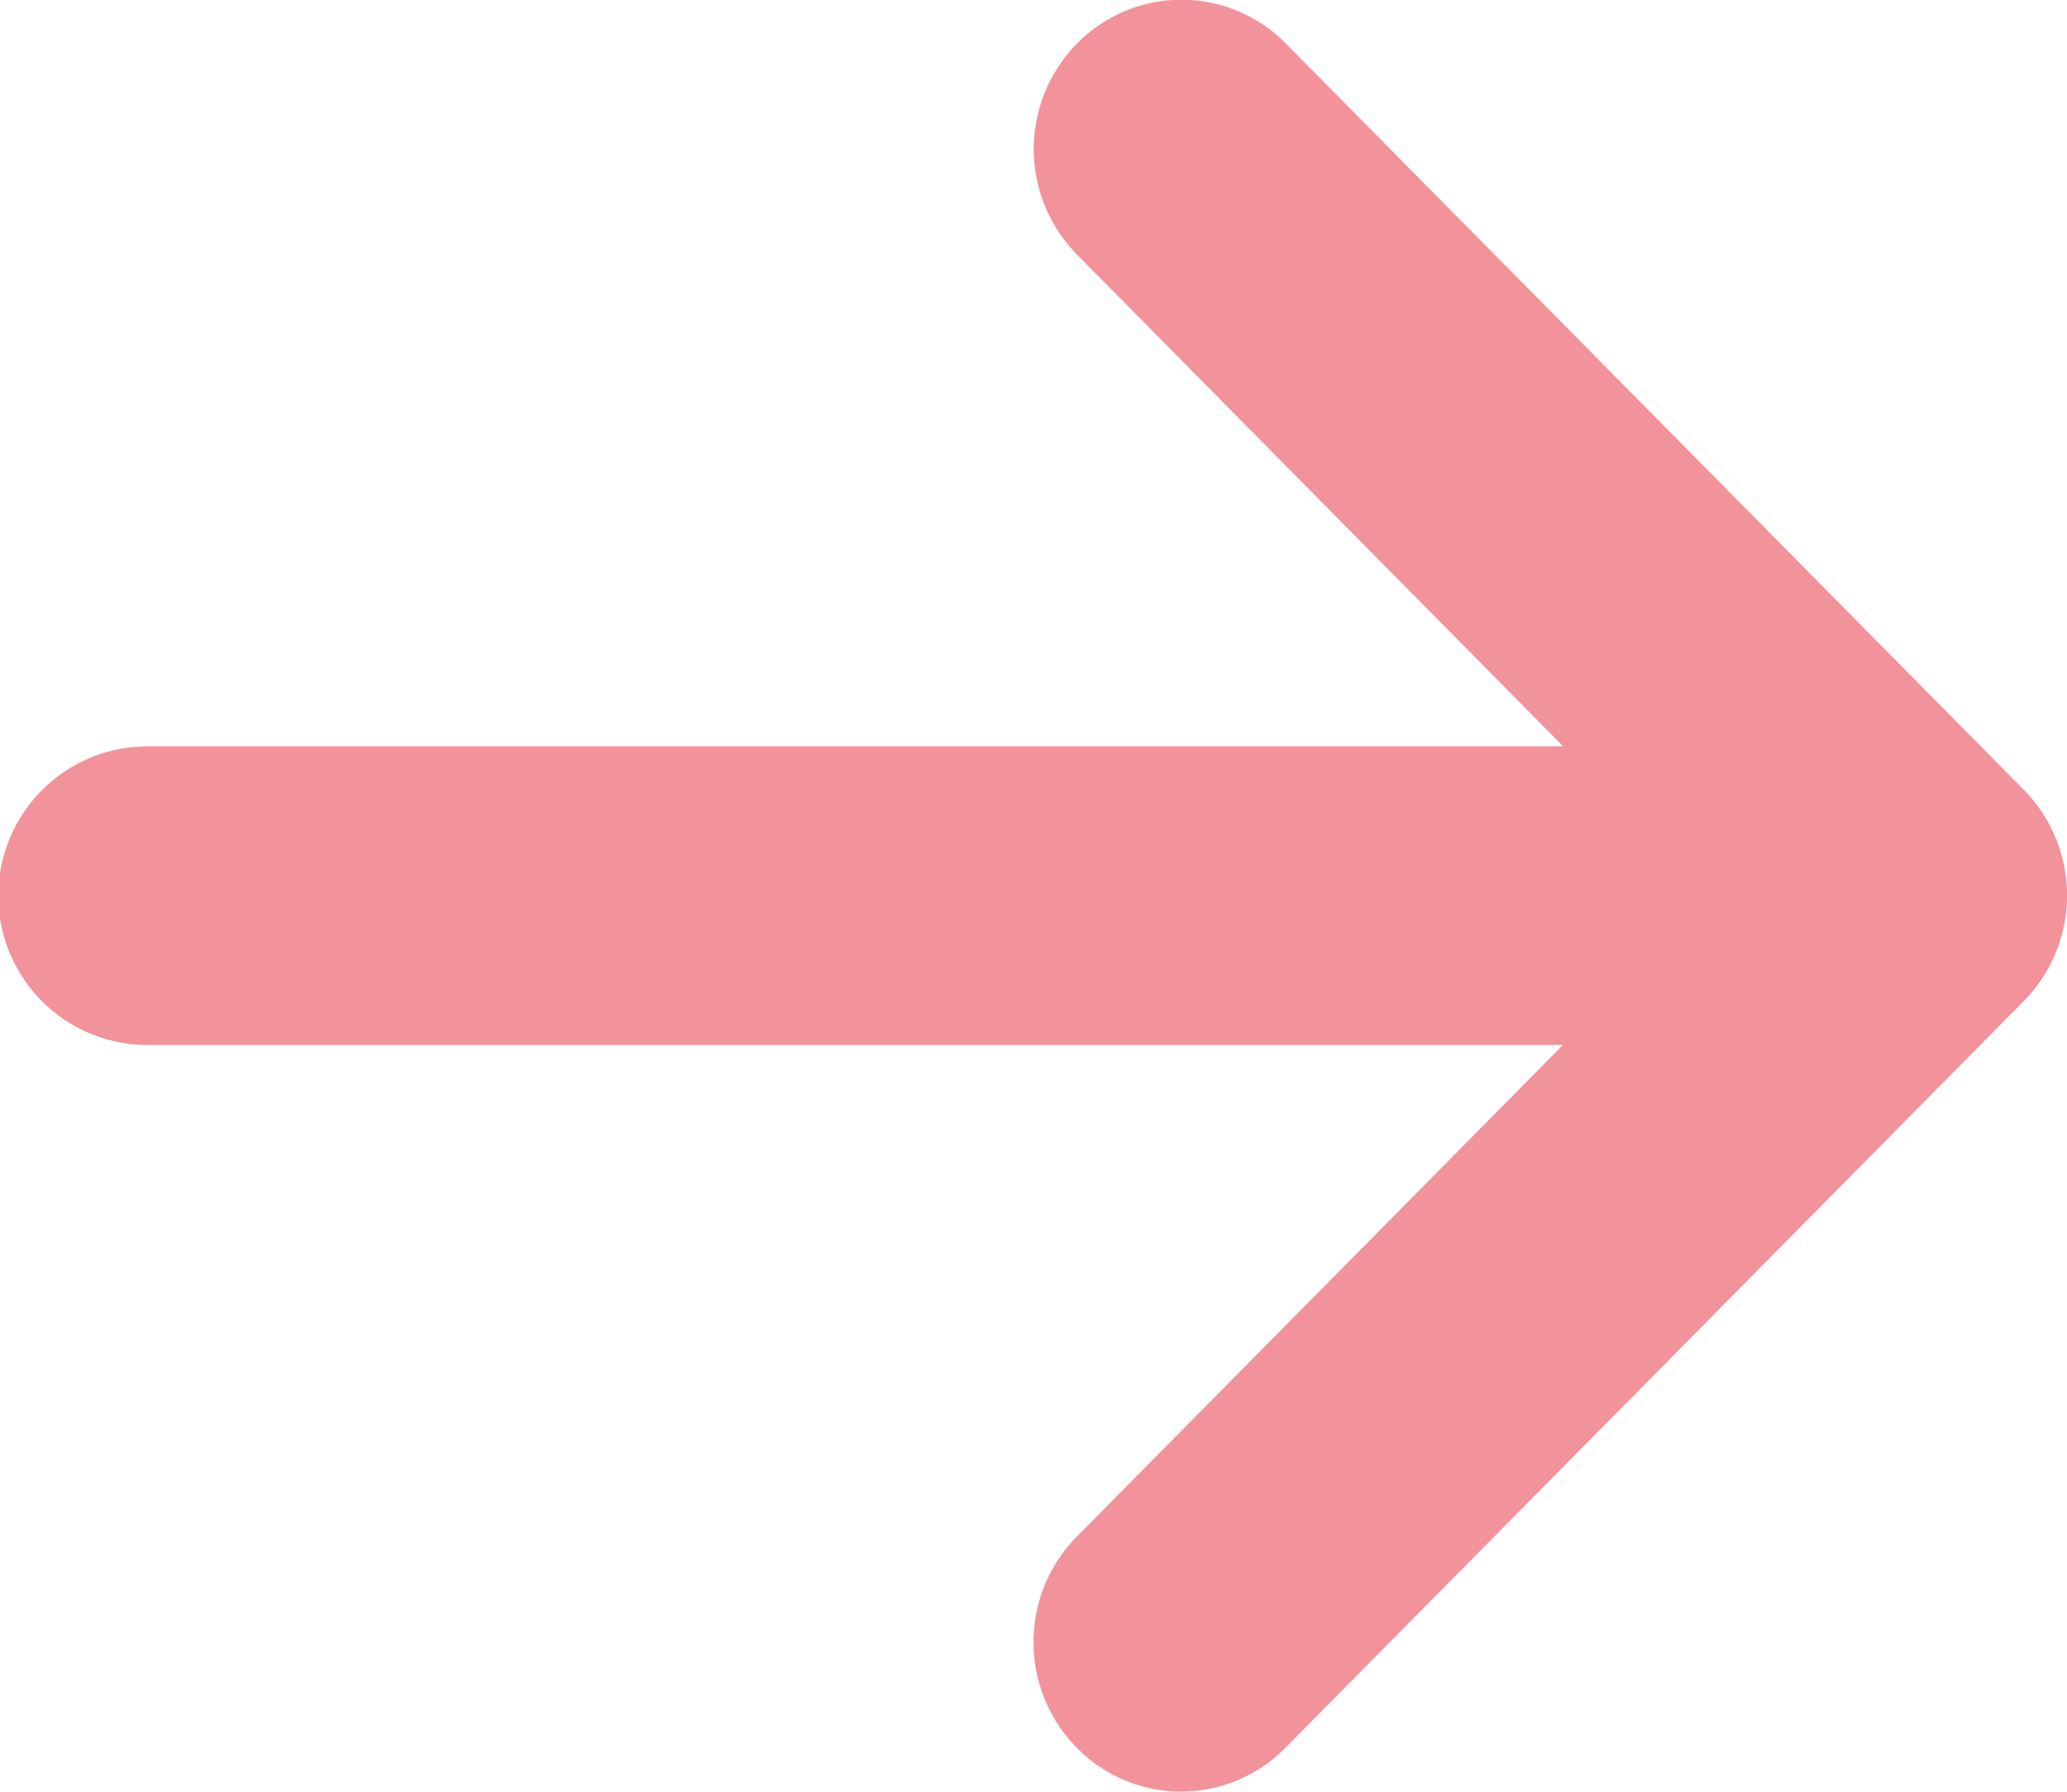
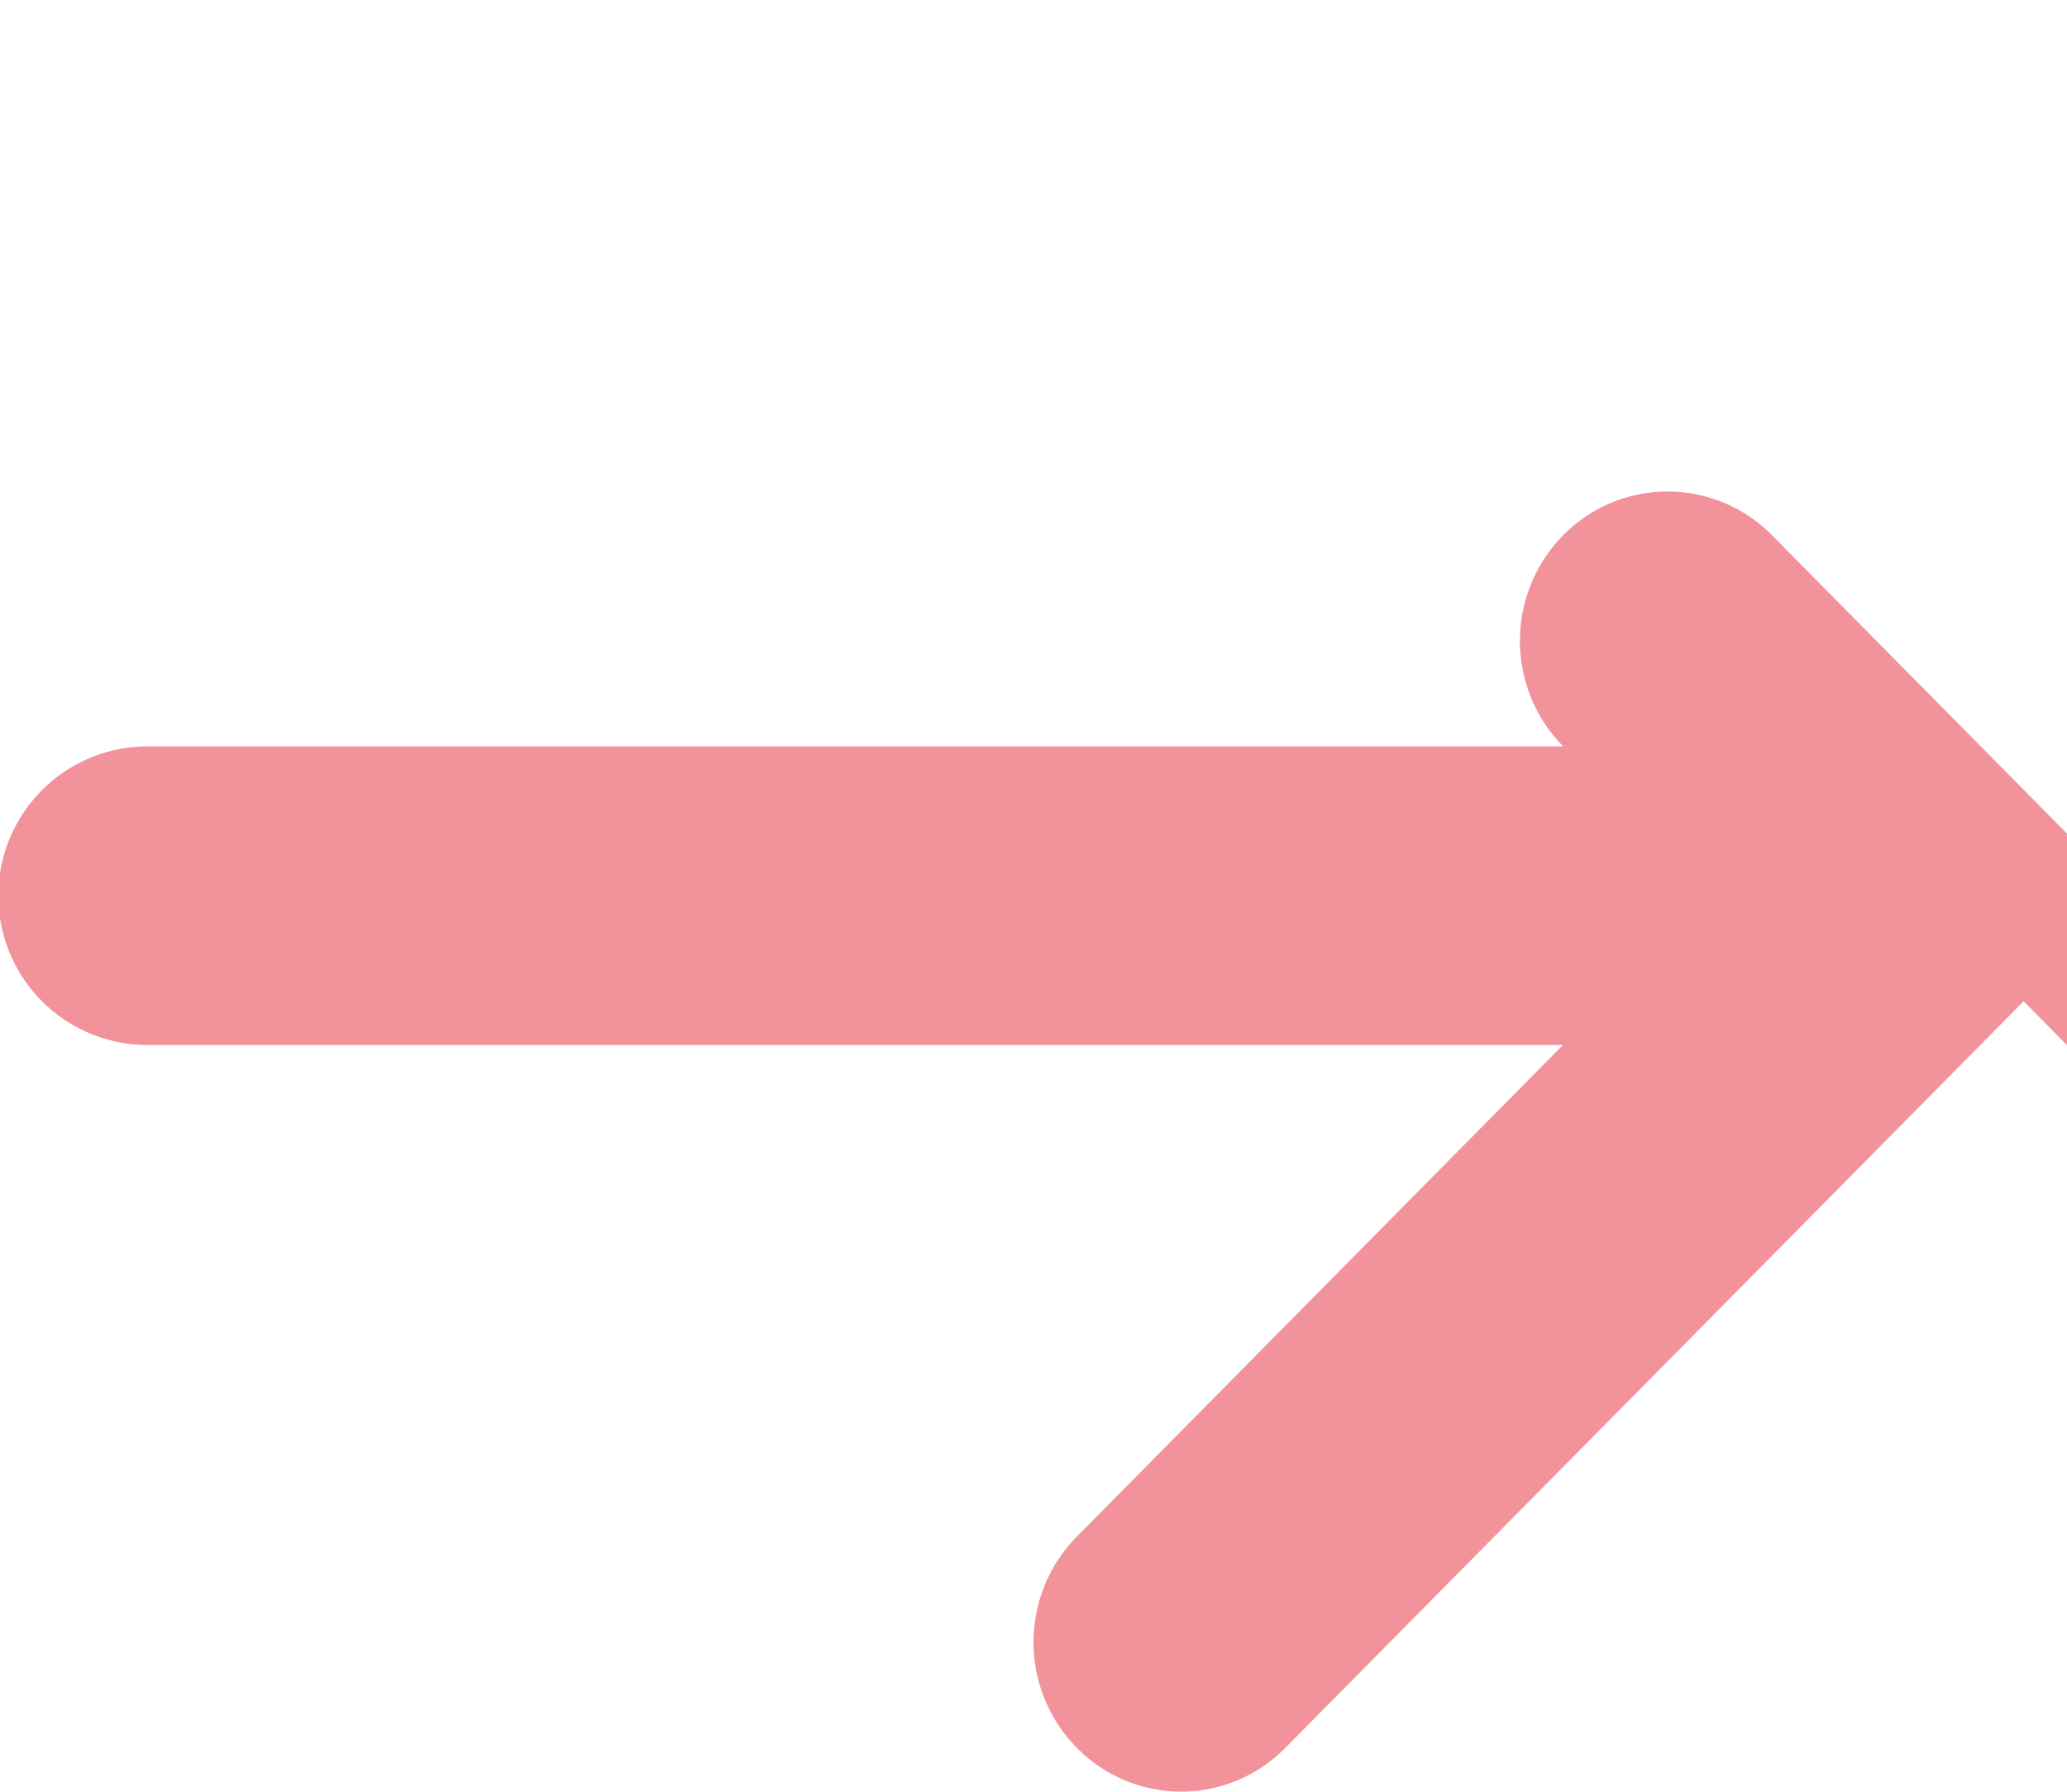
<svg xmlns="http://www.w3.org/2000/svg" width="16.157" height="14.002" viewBox="0 0 16.157 14.002">
-   <path d="M15.818 7.825l-5.77 5.834a1.142 1.142 0 01-1.631 0 1.175 1.175 0 010-1.65l3.8-3.842H1.154a1.167 1.167 0 010-2.334h11.065l-3.8-3.843a1.175 1.175 0 010-1.65 1.145 1.145 0 011.632 0l5.77 5.834a1.177 1.177 0 01-.003 1.651z" fill="#f2929a" />
+   <path d="M15.818 7.825l-5.77 5.834a1.142 1.142 0 01-1.631 0 1.175 1.175 0 010-1.65l3.8-3.842H1.154a1.167 1.167 0 010-2.334h11.065a1.175 1.175 0 010-1.65 1.145 1.145 0 011.632 0l5.77 5.834a1.177 1.177 0 01-.003 1.651z" fill="#f2929a" />
</svg>